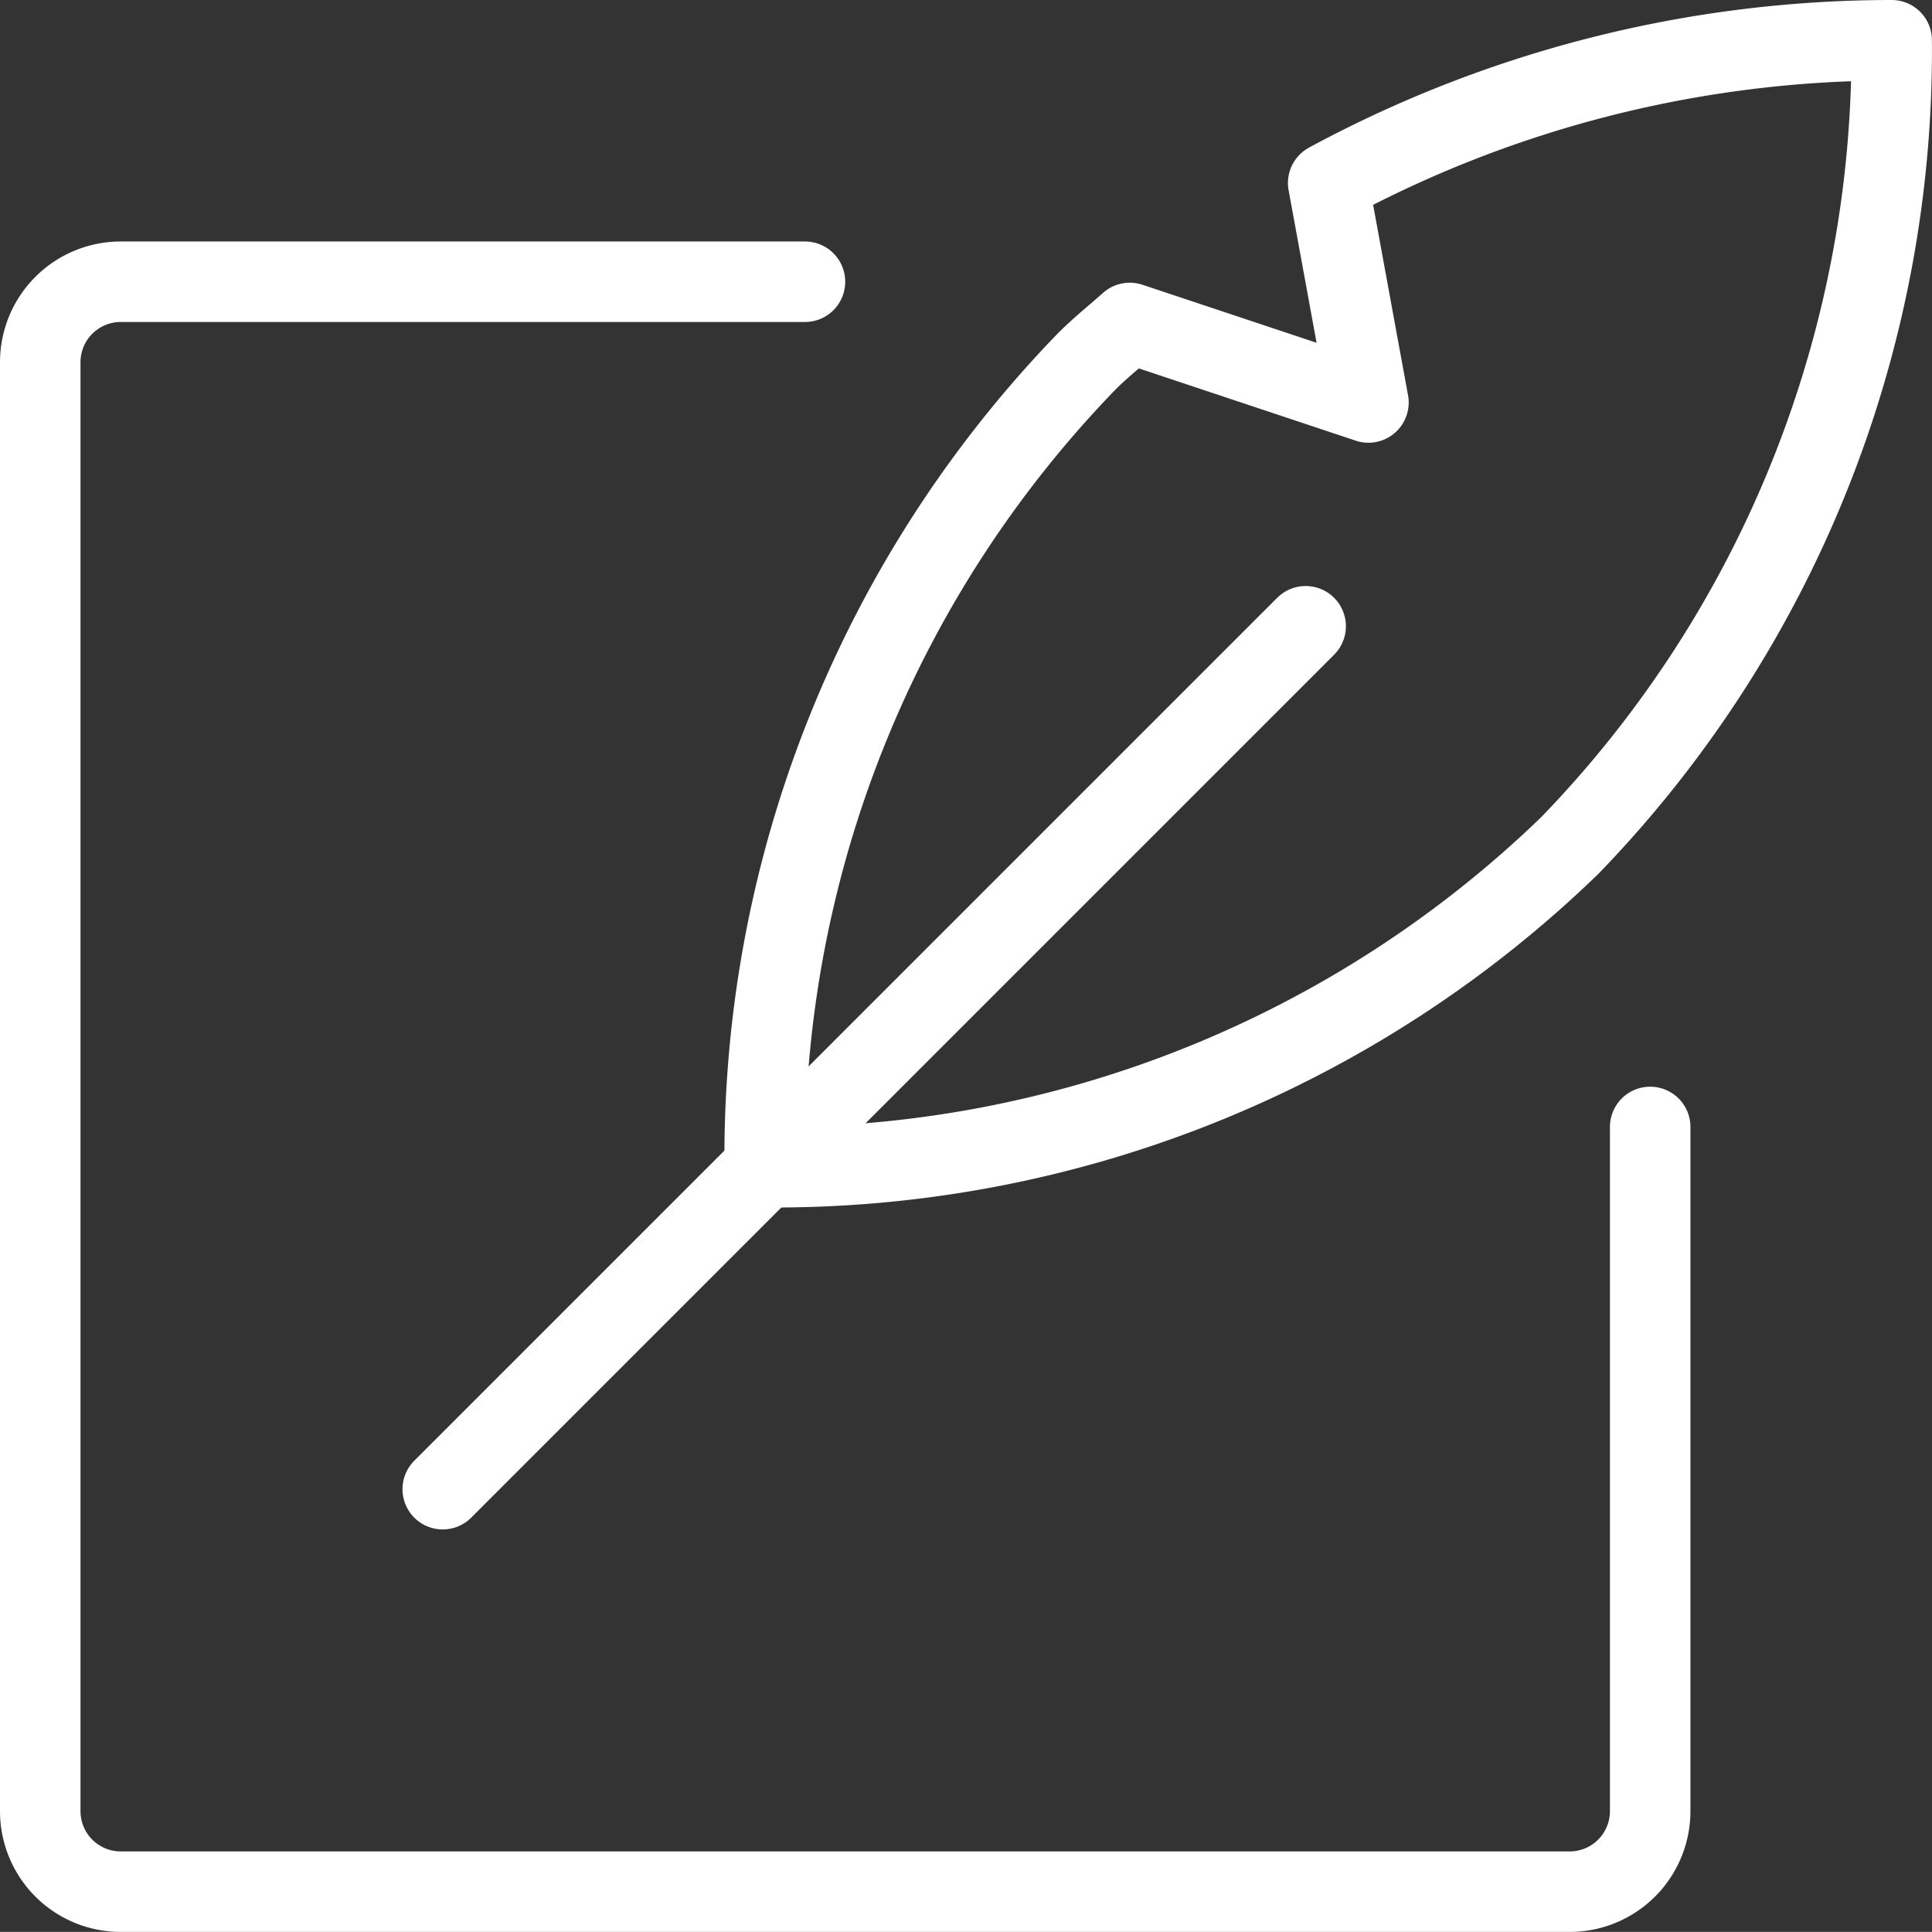
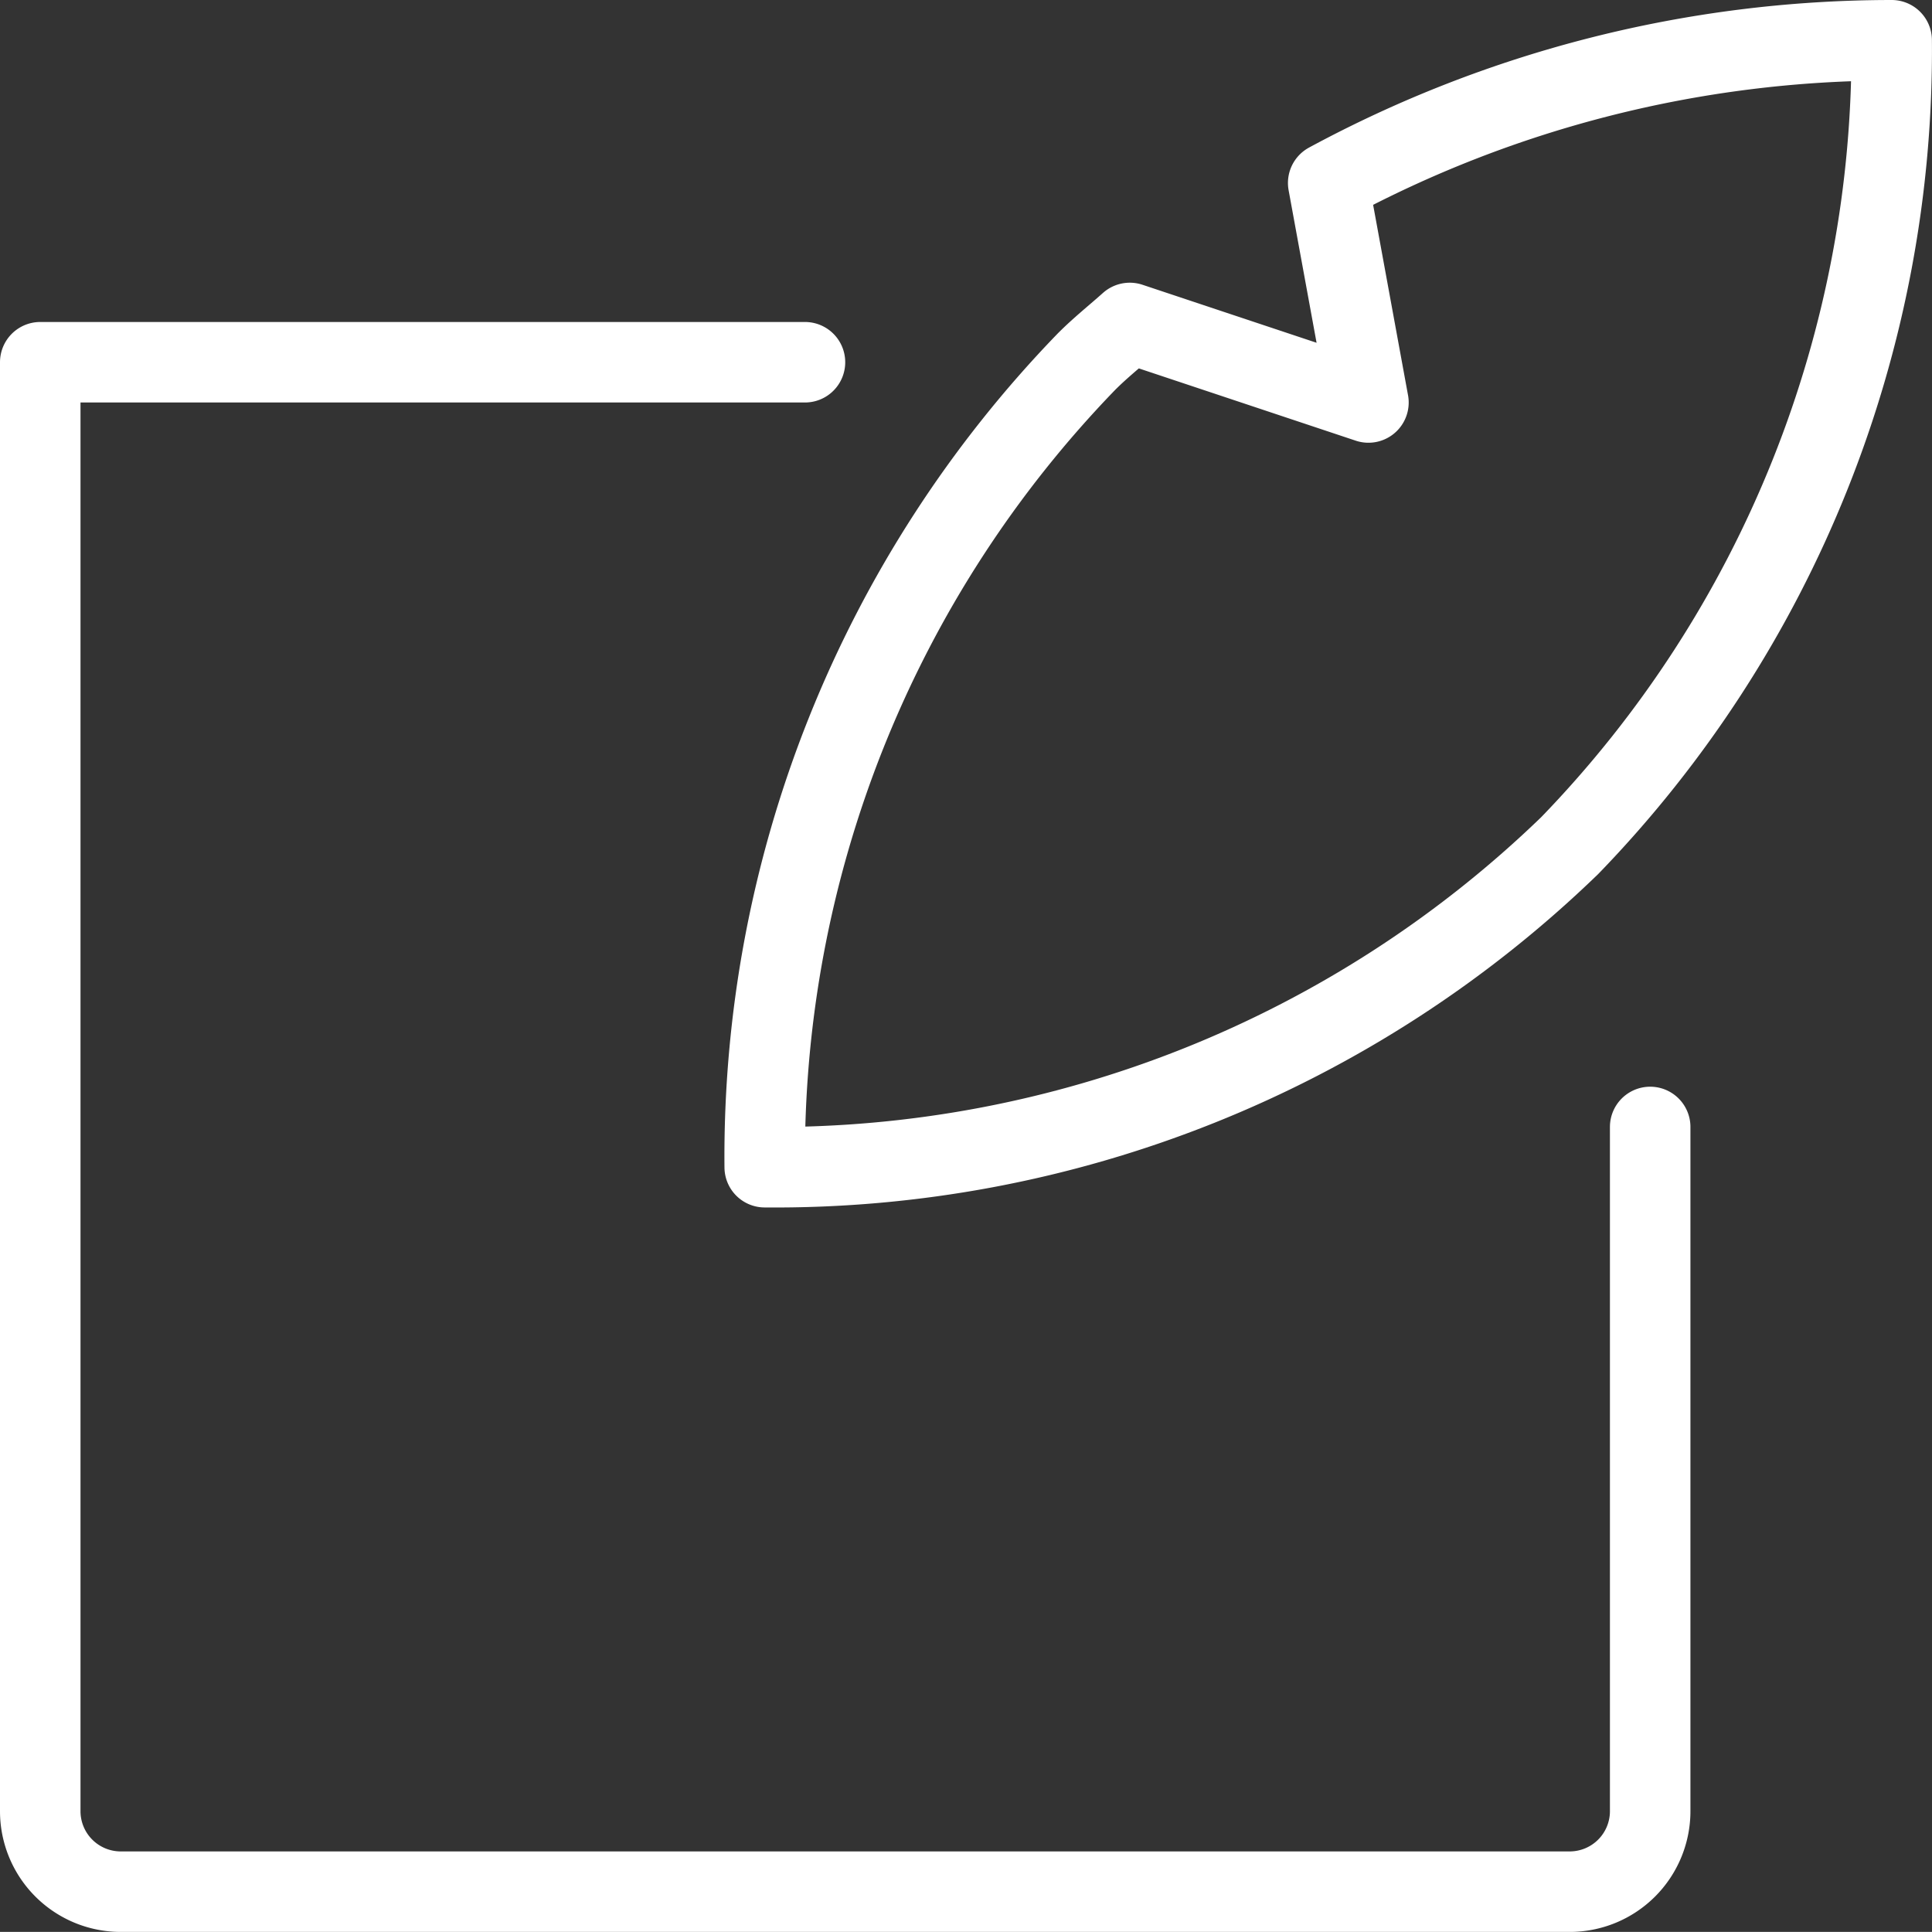
<svg xmlns="http://www.w3.org/2000/svg" id="teamsnav-icon-story" width="24.001" height="24" viewBox="0 0 24.001 24">
  <rect x="0" y="0" width="24.001" height="24" fill="#333333" stroke="none" />
  <path id="Path_2813" data-name="Path 2813" d="M16.5,2.273,17,5l-2.965-.988c-.18.161-.368.31-.54.483A14.2,14.2,0,0,0,9.5,14.5a14.2,14.2,0,0,0,10-3.995A14.2,14.2,0,0,0,23.5.5a14.736,14.736,0,0,0-7,1.773Z" fill="none" stroke="#fff" stroke-linecap="round" stroke-linejoin="round" stroke-width="1" />
-   <path id="Path_2814" data-name="Path 2814" d="M20.5,14v8.5a1,1,0,0,1-1,1H1.5a1,1,0,0,1-1-1V4.5a1,1,0,0,1,1-1H10" fill="none" stroke="#fff" stroke-linecap="round" stroke-linejoin="round" stroke-width="1" />
-   <line id="Line_162" data-name="Line 162" x1="10.72" y2="10.72" transform="translate(5.5 7.78)" fill="none" stroke="#fff" stroke-linecap="round" stroke-linejoin="round" stroke-width="1" />
+   <path id="Path_2814" data-name="Path 2814" d="M20.5,14v8.5a1,1,0,0,1-1,1H1.5a1,1,0,0,1-1-1V4.5H10" fill="none" stroke="#fff" stroke-linecap="round" stroke-linejoin="round" stroke-width="1" />
</svg>